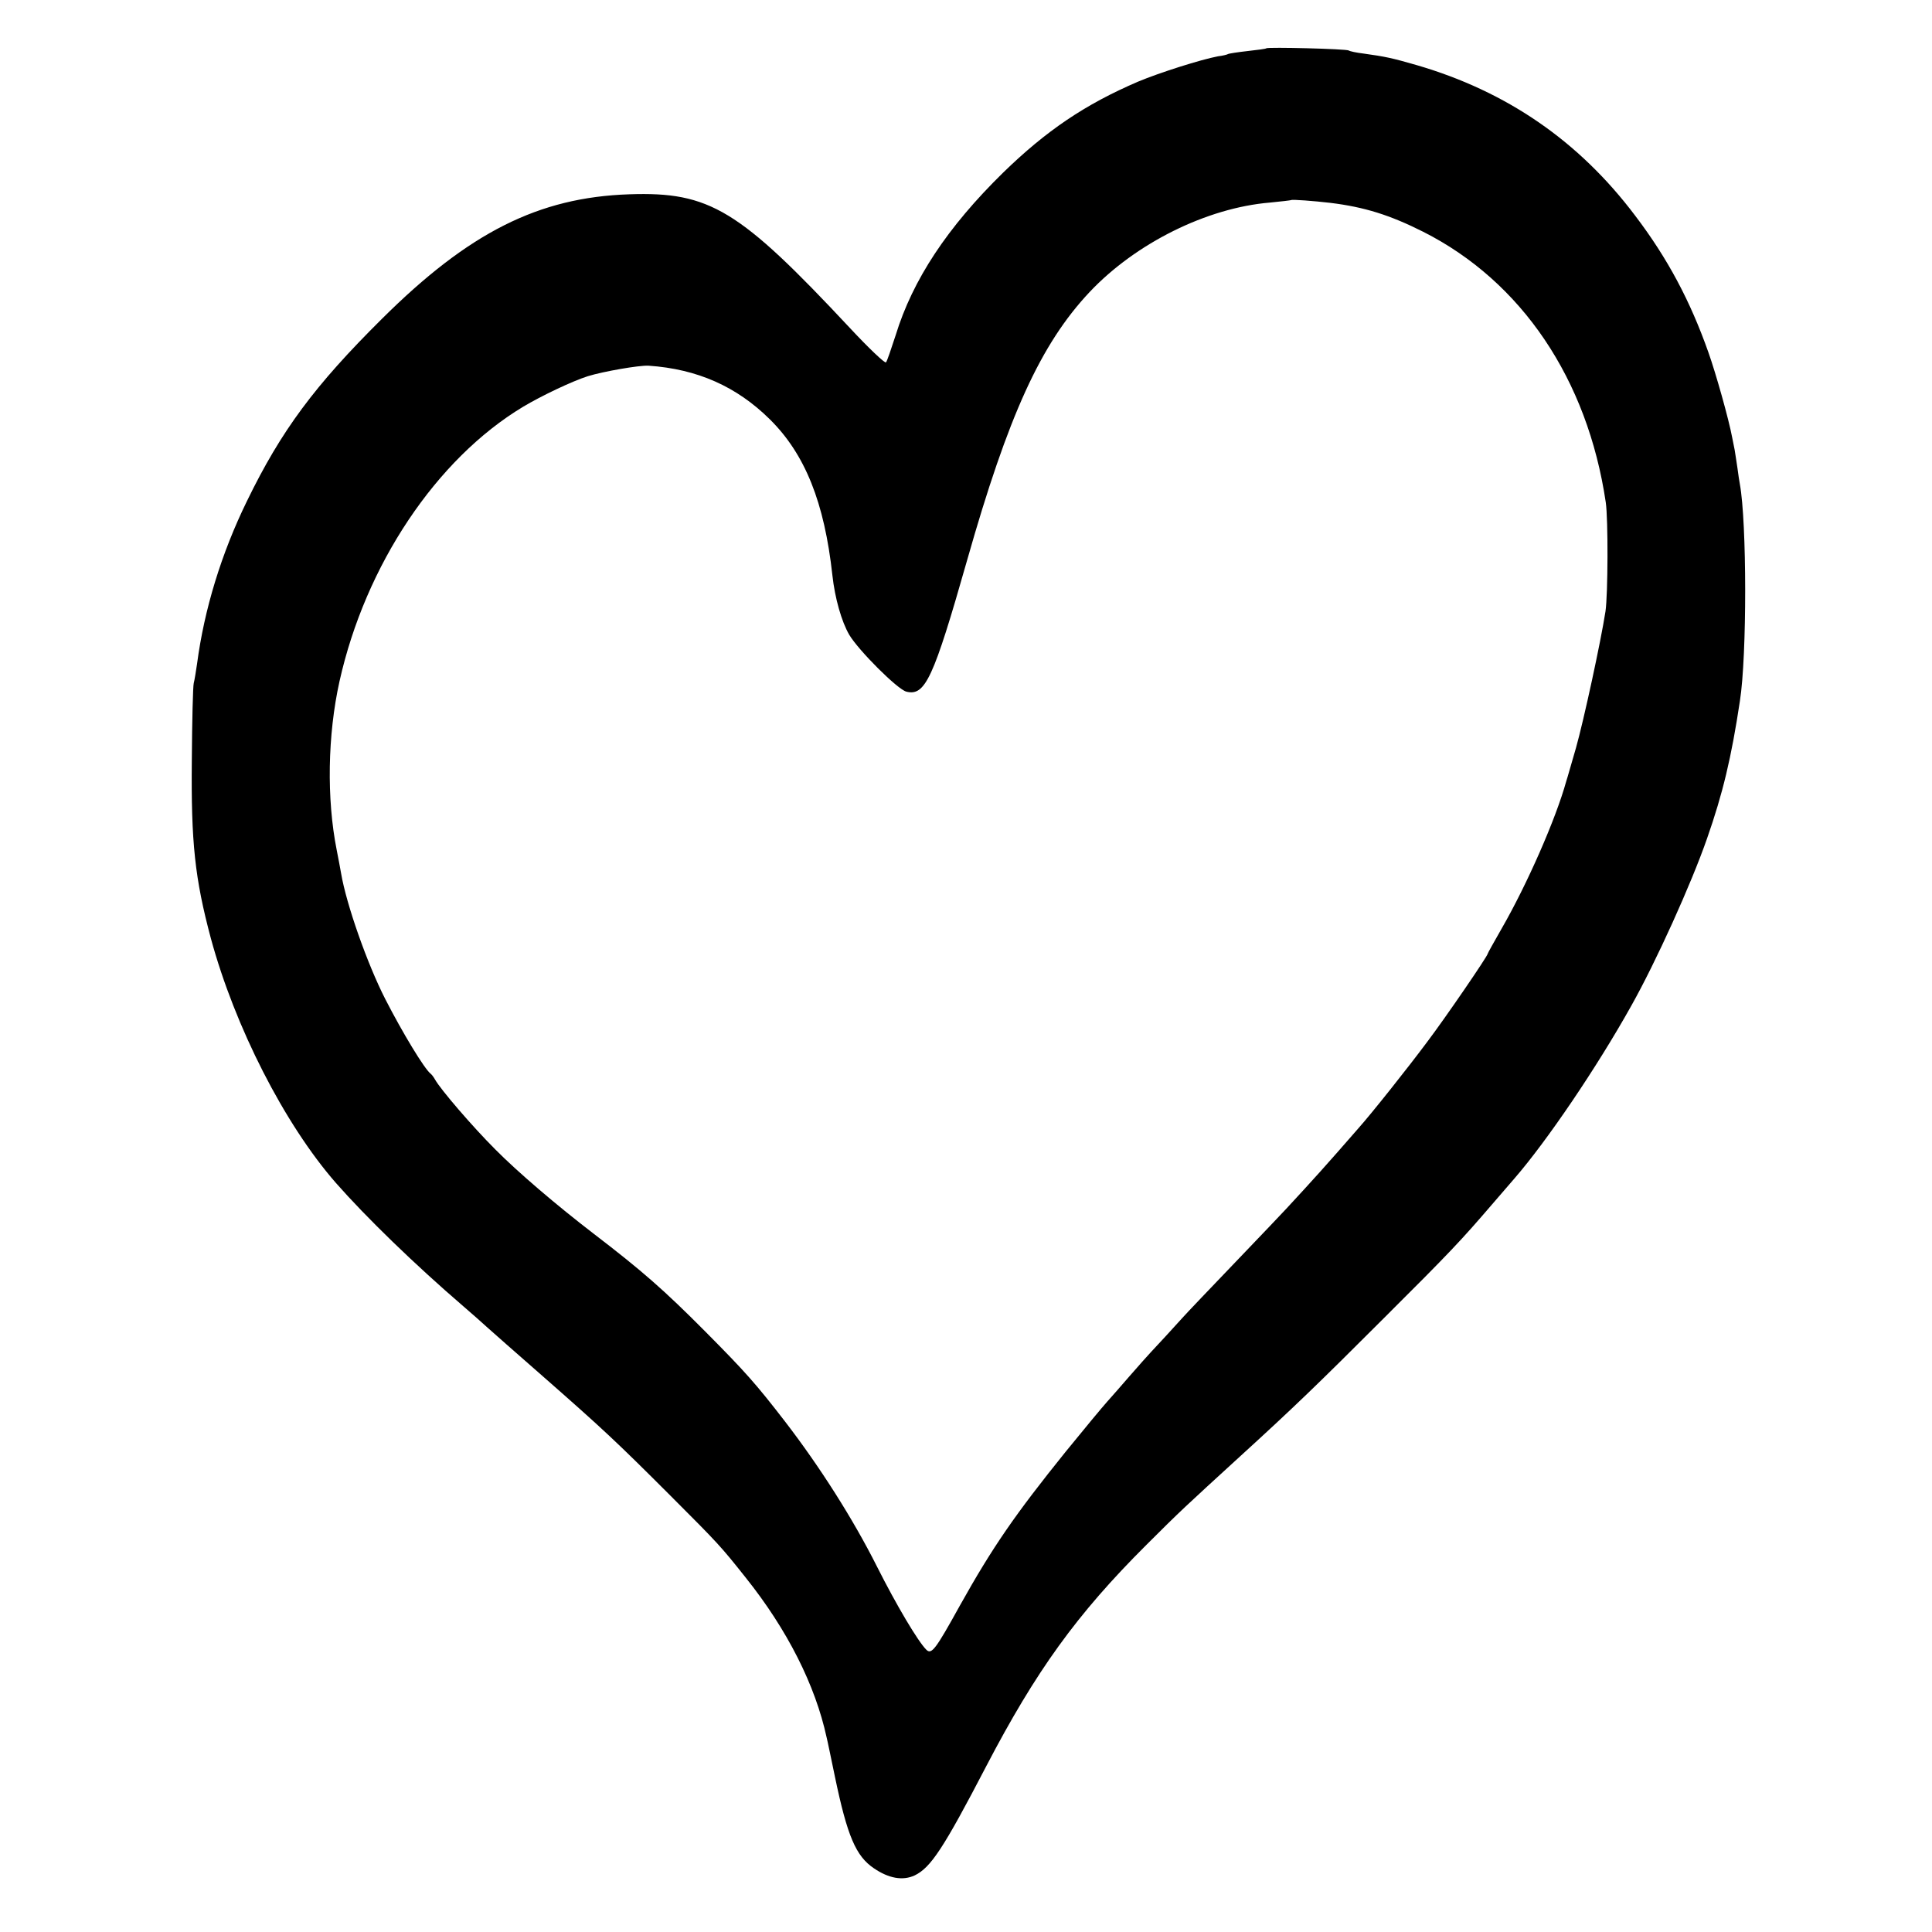
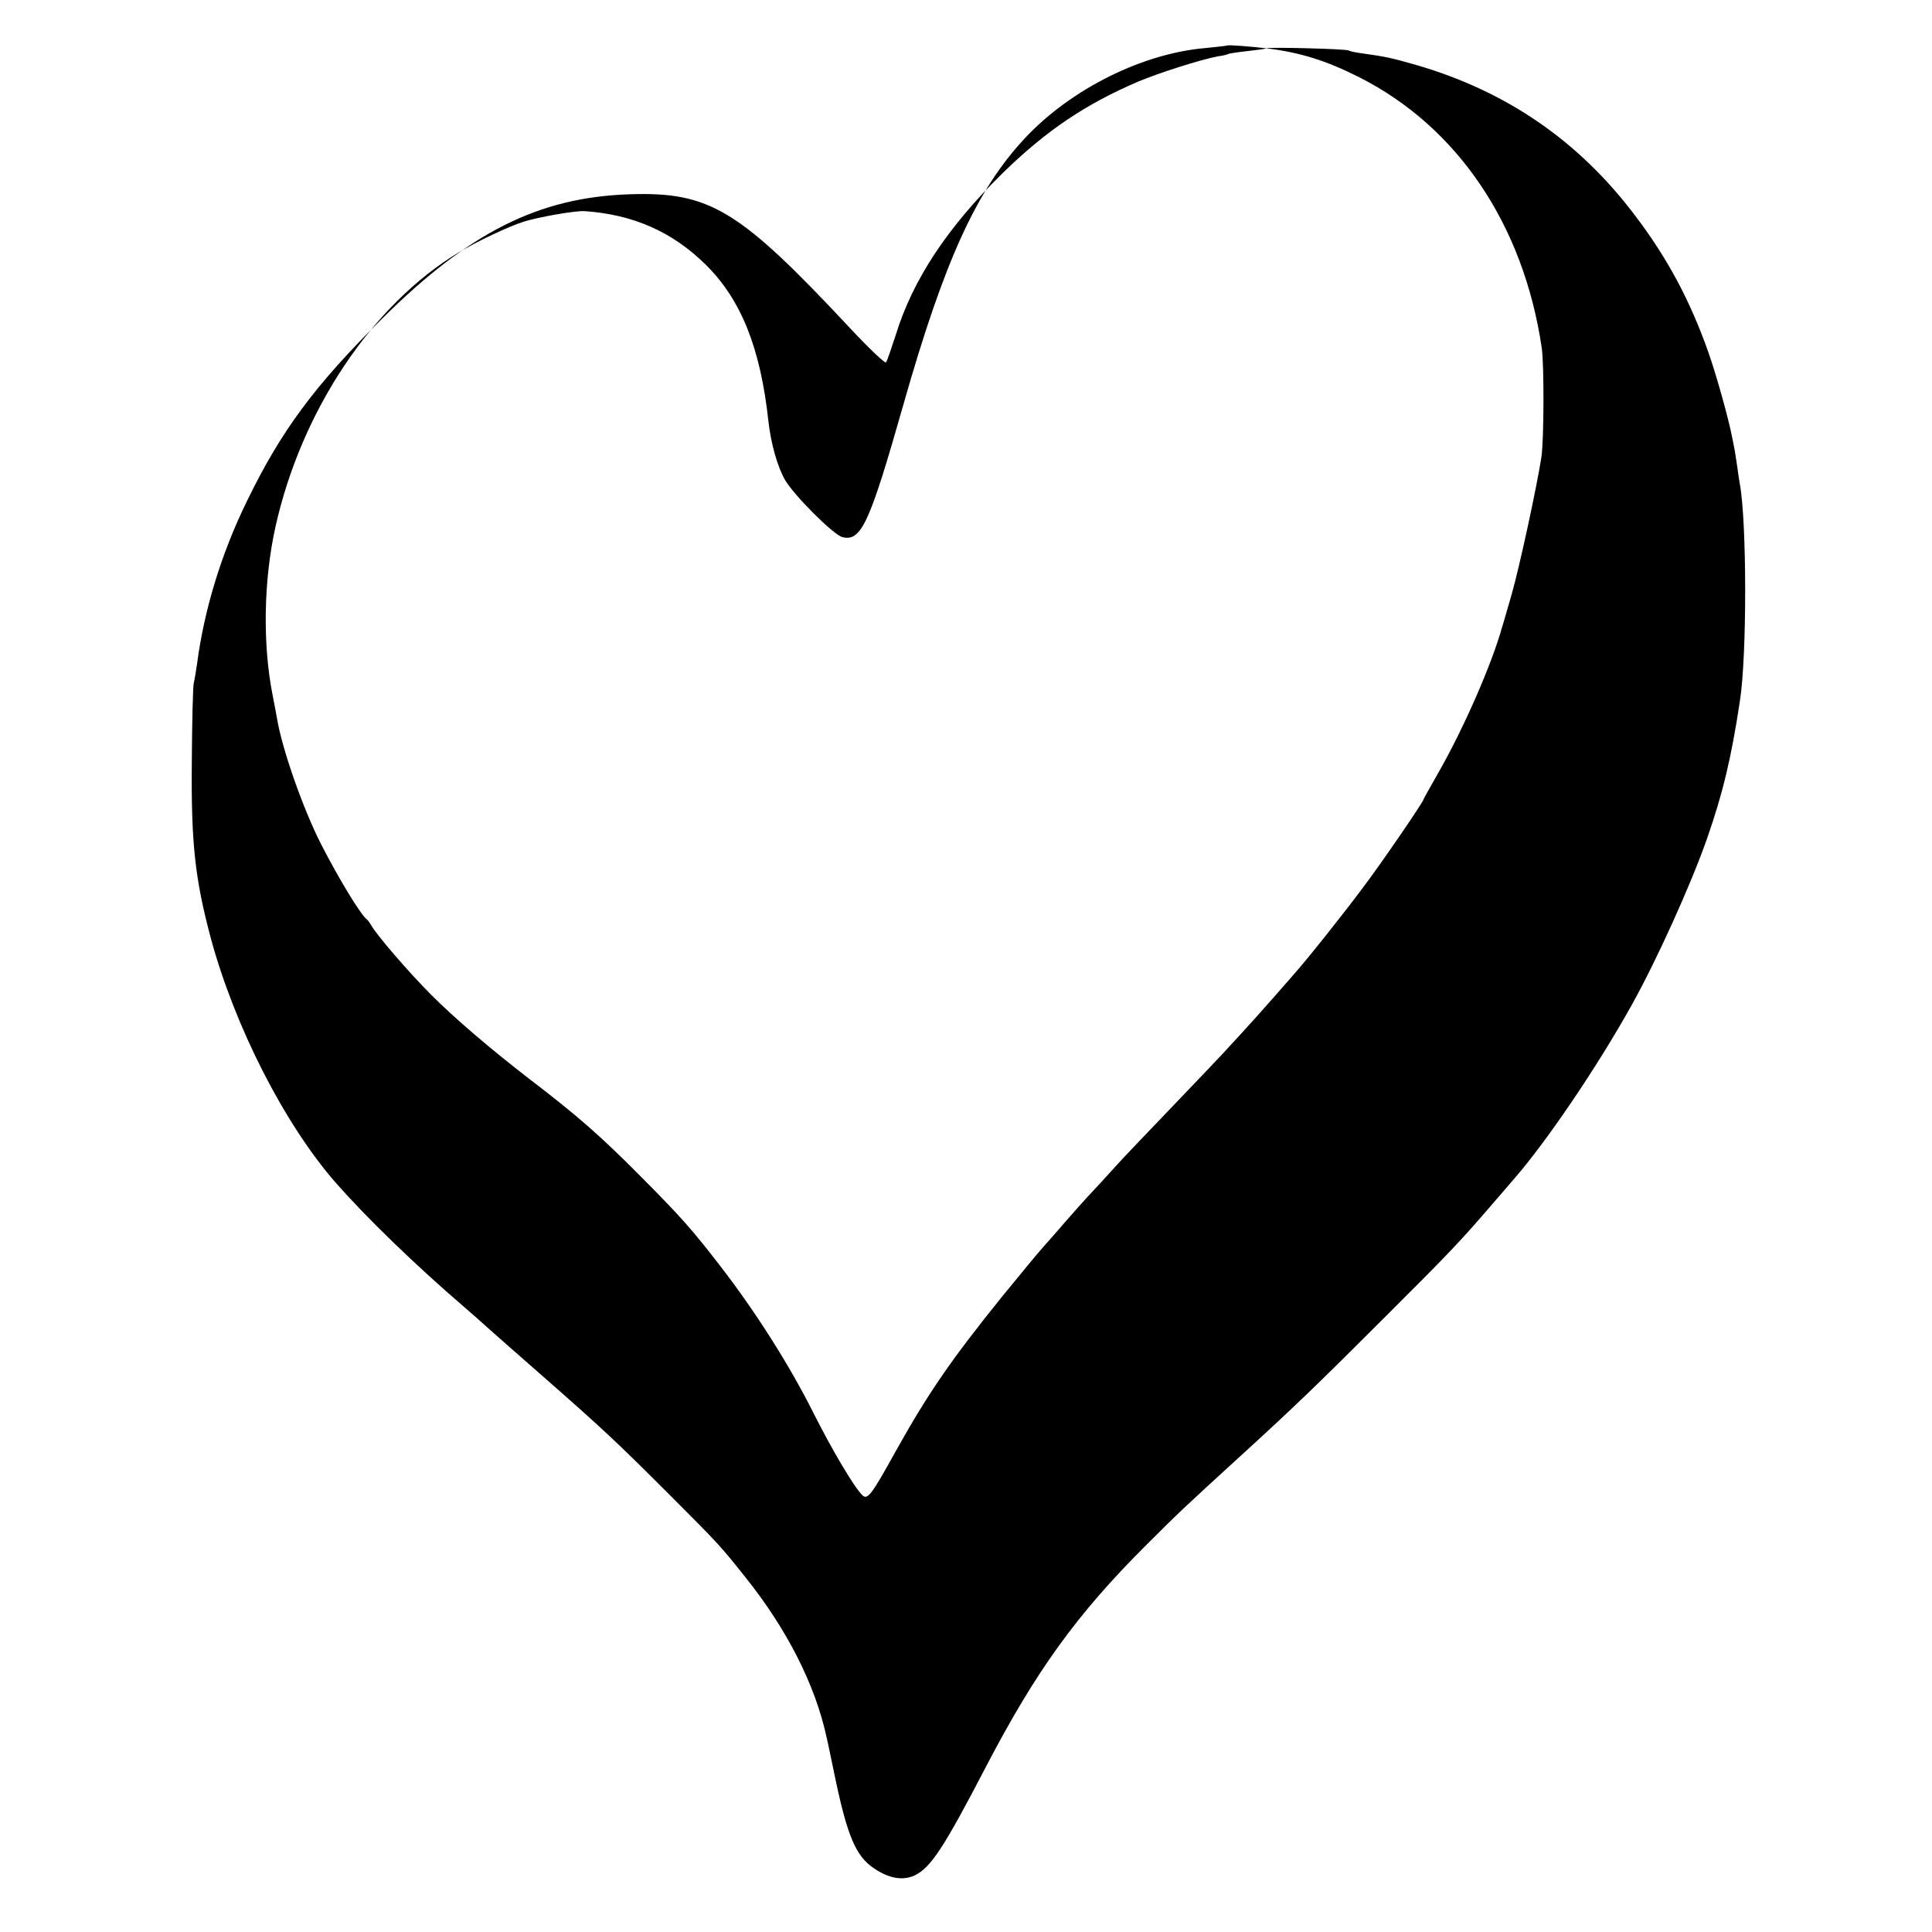
<svg xmlns="http://www.w3.org/2000/svg" version="1.0" width="700pt" height="700pt" viewBox="0 0 700 700" preserveAspectRatio="xMidYMid meet">
  <g transform="translate(0,700) scale(0.1,-0.1)" fill="#000000" stroke="none">
-     <path d="M4588 6825 c-1 -2 -32 -6 -68 -10 -36 -4 -68 -9 -71 -11 -3 -2 -19 -6 -36 -8 -63 -12 -211 -59 -290 -92 -191 -82 -332 -177 -489 -330 -201 -197 -327 -387 -389 -589 -16 -49 -31 -94 -35 -98 -4 -4 -63 52 -131 125 -401 429 -507 494 -799 484 -329 -11 -581 -138 -896 -451 -244 -242 -365 -405 -489 -660 -93 -190 -155 -393 -181 -590 -4 -27 -9 -59 -12 -70 -3 -11 -6 -137 -7 -280 -3 -297 11 -428 69 -645 87 -320 266 -672 453 -886 110 -125 284 -294 463 -448 30 -26 69 -60 85 -75 17 -15 107 -95 200 -176 221 -194 268 -238 465 -435 174 -174 182 -183 271 -295 152 -190 253 -391 294 -580 3 -11 16 -75 30 -142 45 -216 76 -288 141 -332 54 -37 105 -46 148 -26 58 28 104 97 259 395 180 345 328 551 581 803 123 123 142 140 341 322 194 177 276 256 520 500 242 241 280 282 390 410 33 38 70 81 82 95 118 136 299 403 423 625 90 160 218 443 275 607 57 163 88 292 119 498 26 166 25 648 0 785 -2 10 -6 37 -9 60 -3 22 -8 51 -10 65 -3 14 -7 34 -9 45 -12 65 -59 232 -86 308 -66 187 -148 341 -265 495 -204 271 -466 451 -792 546 -90 26 -114 31 -193 42 -25 3 -49 8 -53 11 -9 6 -293 13 -299 8z m232 -560 c123 -15 216 -44 337 -105 356 -180 595 -534 661 -980 9 -61 8 -333 -1 -395 -17 -110 -79 -396 -107 -495 -17 -58 -32 -112 -35 -120 -38 -138 -143 -376 -234 -534 -28 -49 -51 -90 -51 -92 0 -8 -151 -229 -219 -319 -70 -94 -201 -259 -251 -315 -115 -132 -160 -182 -260 -290 -8 -9 -90 -95 -182 -191 -91 -95 -179 -187 -194 -204 -15 -16 -54 -60 -88 -96 -34 -36 -81 -89 -106 -118 -25 -29 -60 -69 -78 -89 -18 -20 -86 -102 -151 -182 -182 -226 -264 -344 -383 -557 -89 -161 -103 -179 -122 -160 -30 30 -107 159 -179 302 -86 171 -206 360 -333 525 -105 136 -143 179 -289 326 -149 150 -229 220 -404 354 -133 102 -276 224 -356 305 -84 84 -199 218 -219 254 -5 9 -12 18 -16 21 -22 17 -101 147 -164 270 -65 127 -141 343 -160 455 -3 17 -10 55 -16 85 -37 186 -33 417 10 611 94 422 351 806 665 995 65 39 178 93 235 111 55 17 186 40 220 38 176 -12 319 -75 440 -195 127 -126 197 -300 226 -565 9 -82 33 -167 61 -215 34 -57 175 -198 207 -206 68 -17 98 47 220 476 149 525 267 784 444 972 167 177 425 305 653 324 41 4 75 8 77 9 3 3 82 -3 142 -10z" />
+     <path d="M4588 6825 c-1 -2 -32 -6 -68 -10 -36 -4 -68 -9 -71 -11 -3 -2 -19 -6 -36 -8 -63 -12 -211 -59 -290 -92 -191 -82 -332 -177 -489 -330 -201 -197 -327 -387 -389 -589 -16 -49 -31 -94 -35 -98 -4 -4 -63 52 -131 125 -401 429 -507 494 -799 484 -329 -11 -581 -138 -896 -451 -244 -242 -365 -405 -489 -660 -93 -190 -155 -393 -181 -590 -4 -27 -9 -59 -12 -70 -3 -11 -6 -137 -7 -280 -3 -297 11 -428 69 -645 87 -320 266 -672 453 -886 110 -125 284 -294 463 -448 30 -26 69 -60 85 -75 17 -15 107 -95 200 -176 221 -194 268 -238 465 -435 174 -174 182 -183 271 -295 152 -190 253 -391 294 -580 3 -11 16 -75 30 -142 45 -216 76 -288 141 -332 54 -37 105 -46 148 -26 58 28 104 97 259 395 180 345 328 551 581 803 123 123 142 140 341 322 194 177 276 256 520 500 242 241 280 282 390 410 33 38 70 81 82 95 118 136 299 403 423 625 90 160 218 443 275 607 57 163 88 292 119 498 26 166 25 648 0 785 -2 10 -6 37 -9 60 -3 22 -8 51 -10 65 -3 14 -7 34 -9 45 -12 65 -59 232 -86 308 -66 187 -148 341 -265 495 -204 271 -466 451 -792 546 -90 26 -114 31 -193 42 -25 3 -49 8 -53 11 -9 6 -293 13 -299 8z c123 -15 216 -44 337 -105 356 -180 595 -534 661 -980 9 -61 8 -333 -1 -395 -17 -110 -79 -396 -107 -495 -17 -58 -32 -112 -35 -120 -38 -138 -143 -376 -234 -534 -28 -49 -51 -90 -51 -92 0 -8 -151 -229 -219 -319 -70 -94 -201 -259 -251 -315 -115 -132 -160 -182 -260 -290 -8 -9 -90 -95 -182 -191 -91 -95 -179 -187 -194 -204 -15 -16 -54 -60 -88 -96 -34 -36 -81 -89 -106 -118 -25 -29 -60 -69 -78 -89 -18 -20 -86 -102 -151 -182 -182 -226 -264 -344 -383 -557 -89 -161 -103 -179 -122 -160 -30 30 -107 159 -179 302 -86 171 -206 360 -333 525 -105 136 -143 179 -289 326 -149 150 -229 220 -404 354 -133 102 -276 224 -356 305 -84 84 -199 218 -219 254 -5 9 -12 18 -16 21 -22 17 -101 147 -164 270 -65 127 -141 343 -160 455 -3 17 -10 55 -16 85 -37 186 -33 417 10 611 94 422 351 806 665 995 65 39 178 93 235 111 55 17 186 40 220 38 176 -12 319 -75 440 -195 127 -126 197 -300 226 -565 9 -82 33 -167 61 -215 34 -57 175 -198 207 -206 68 -17 98 47 220 476 149 525 267 784 444 972 167 177 425 305 653 324 41 4 75 8 77 9 3 3 82 -3 142 -10z" />
  </g>
</svg>